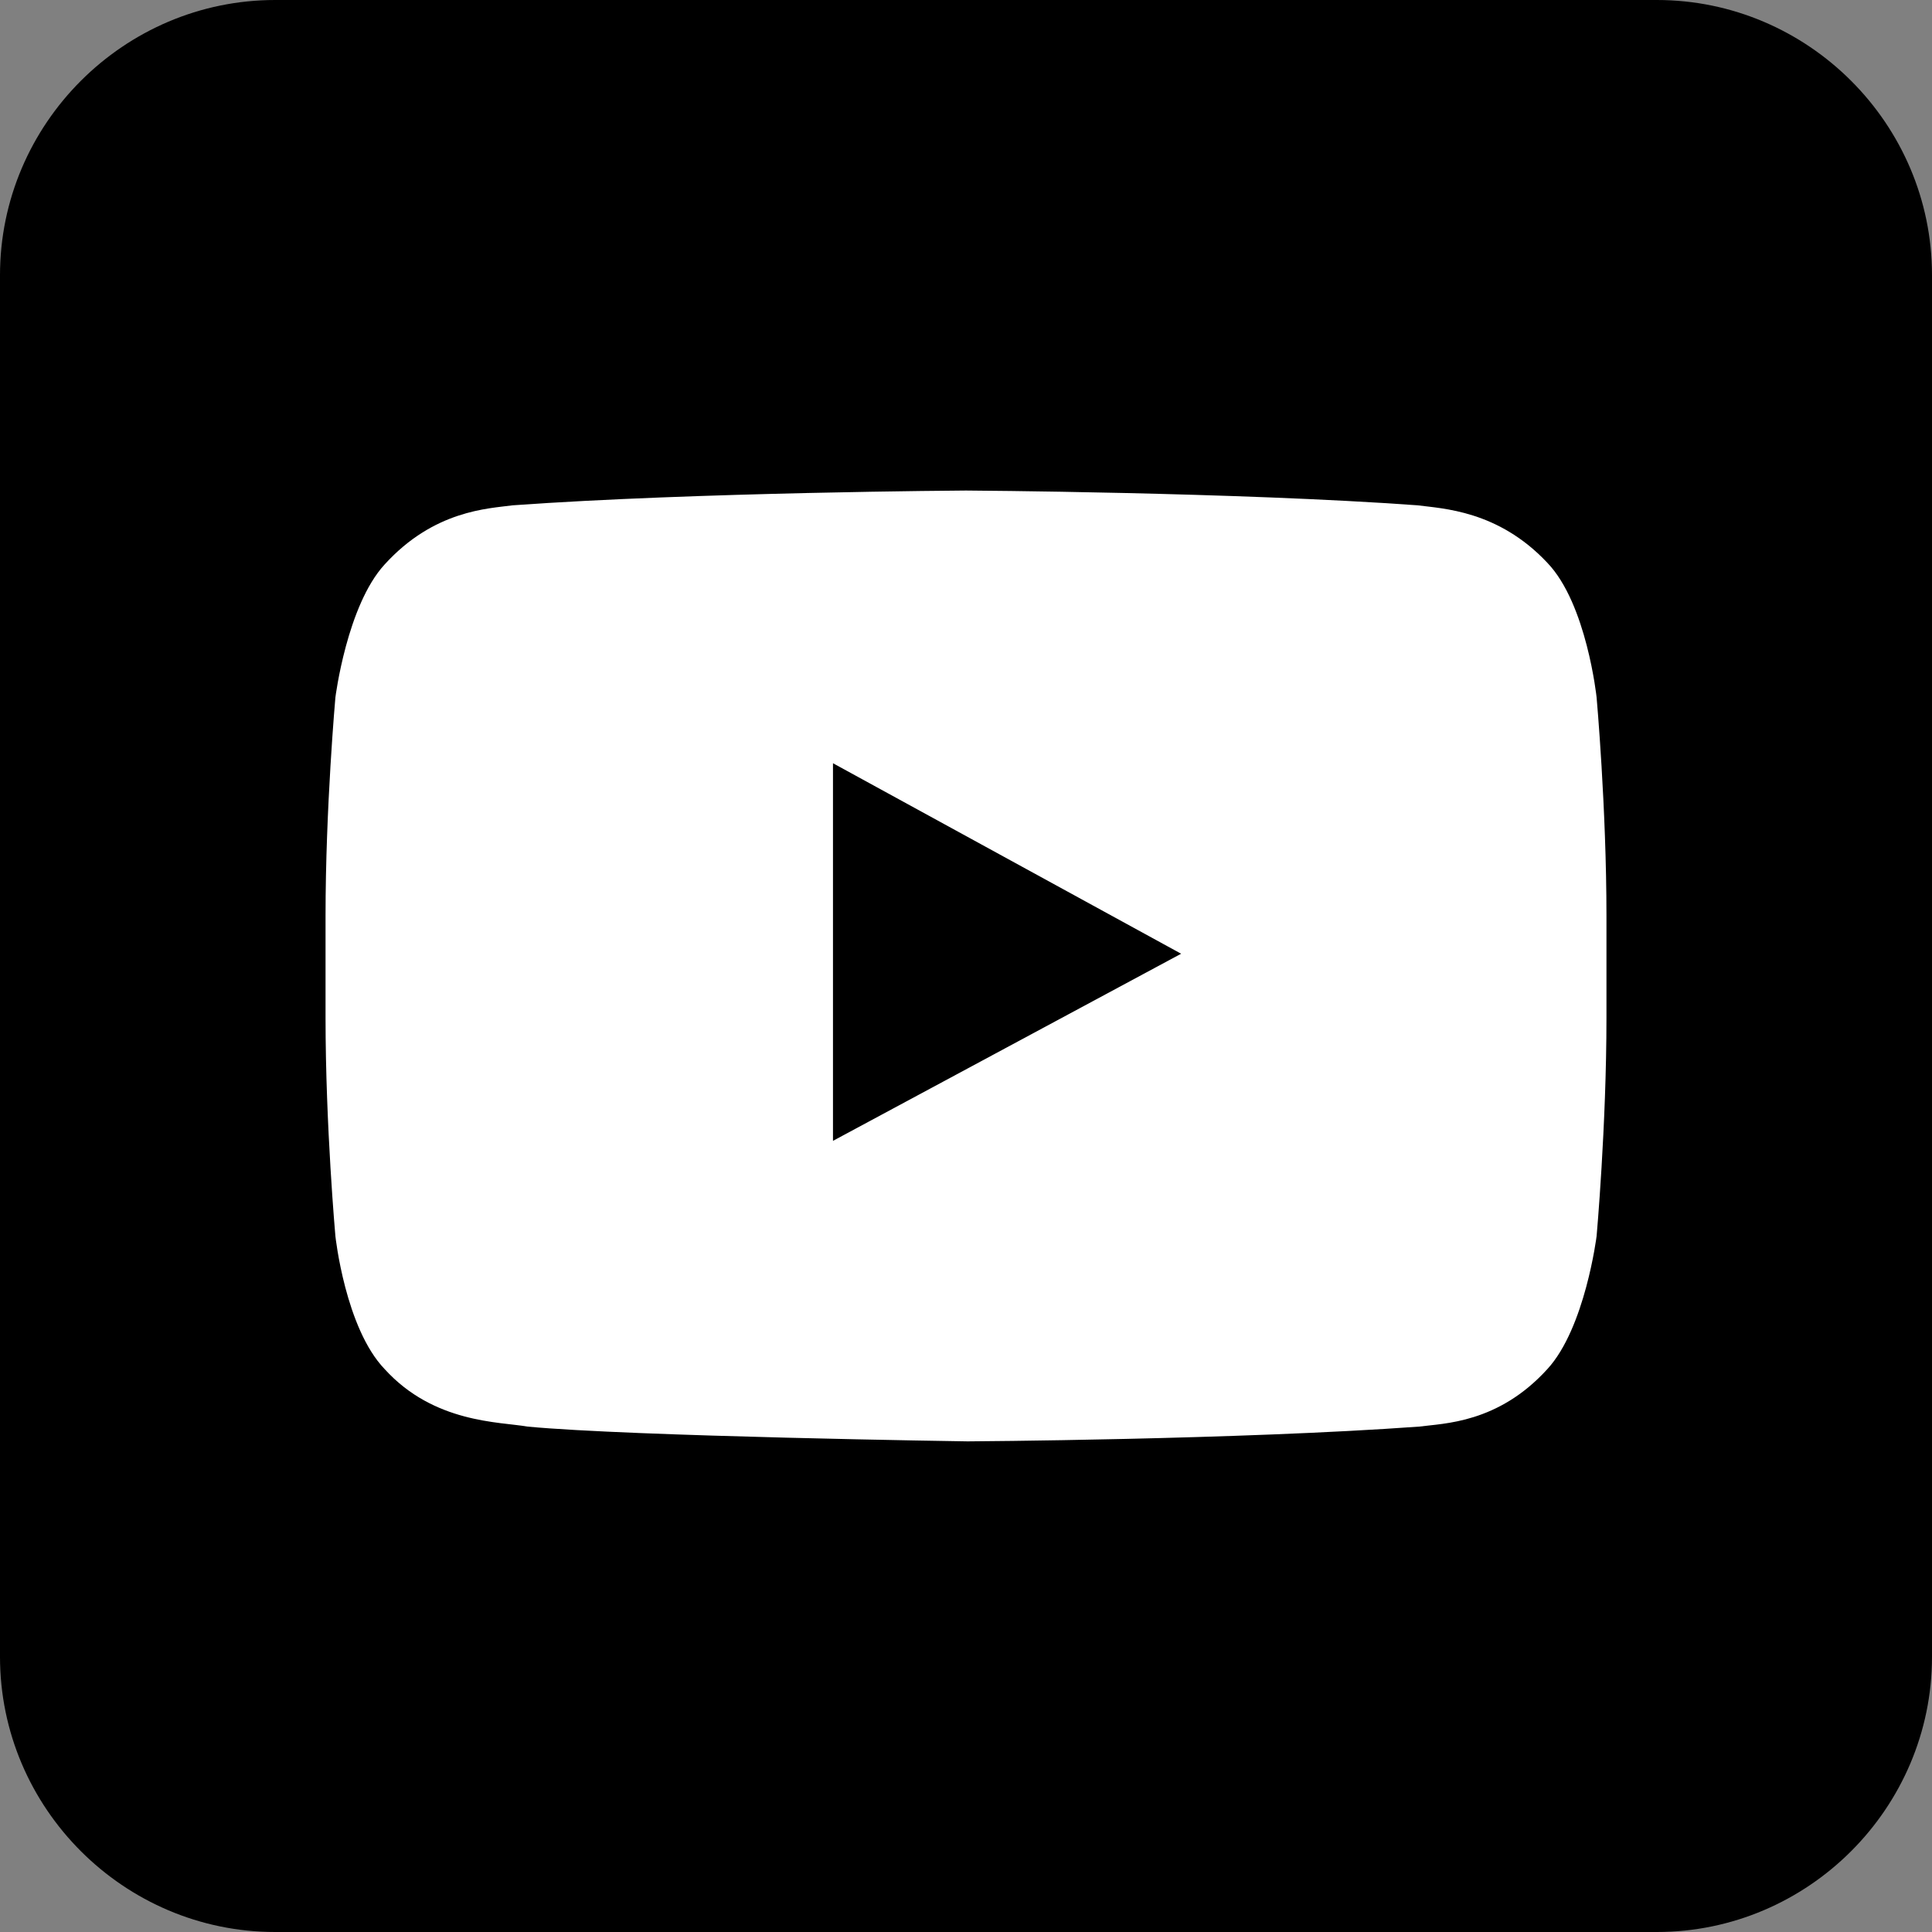
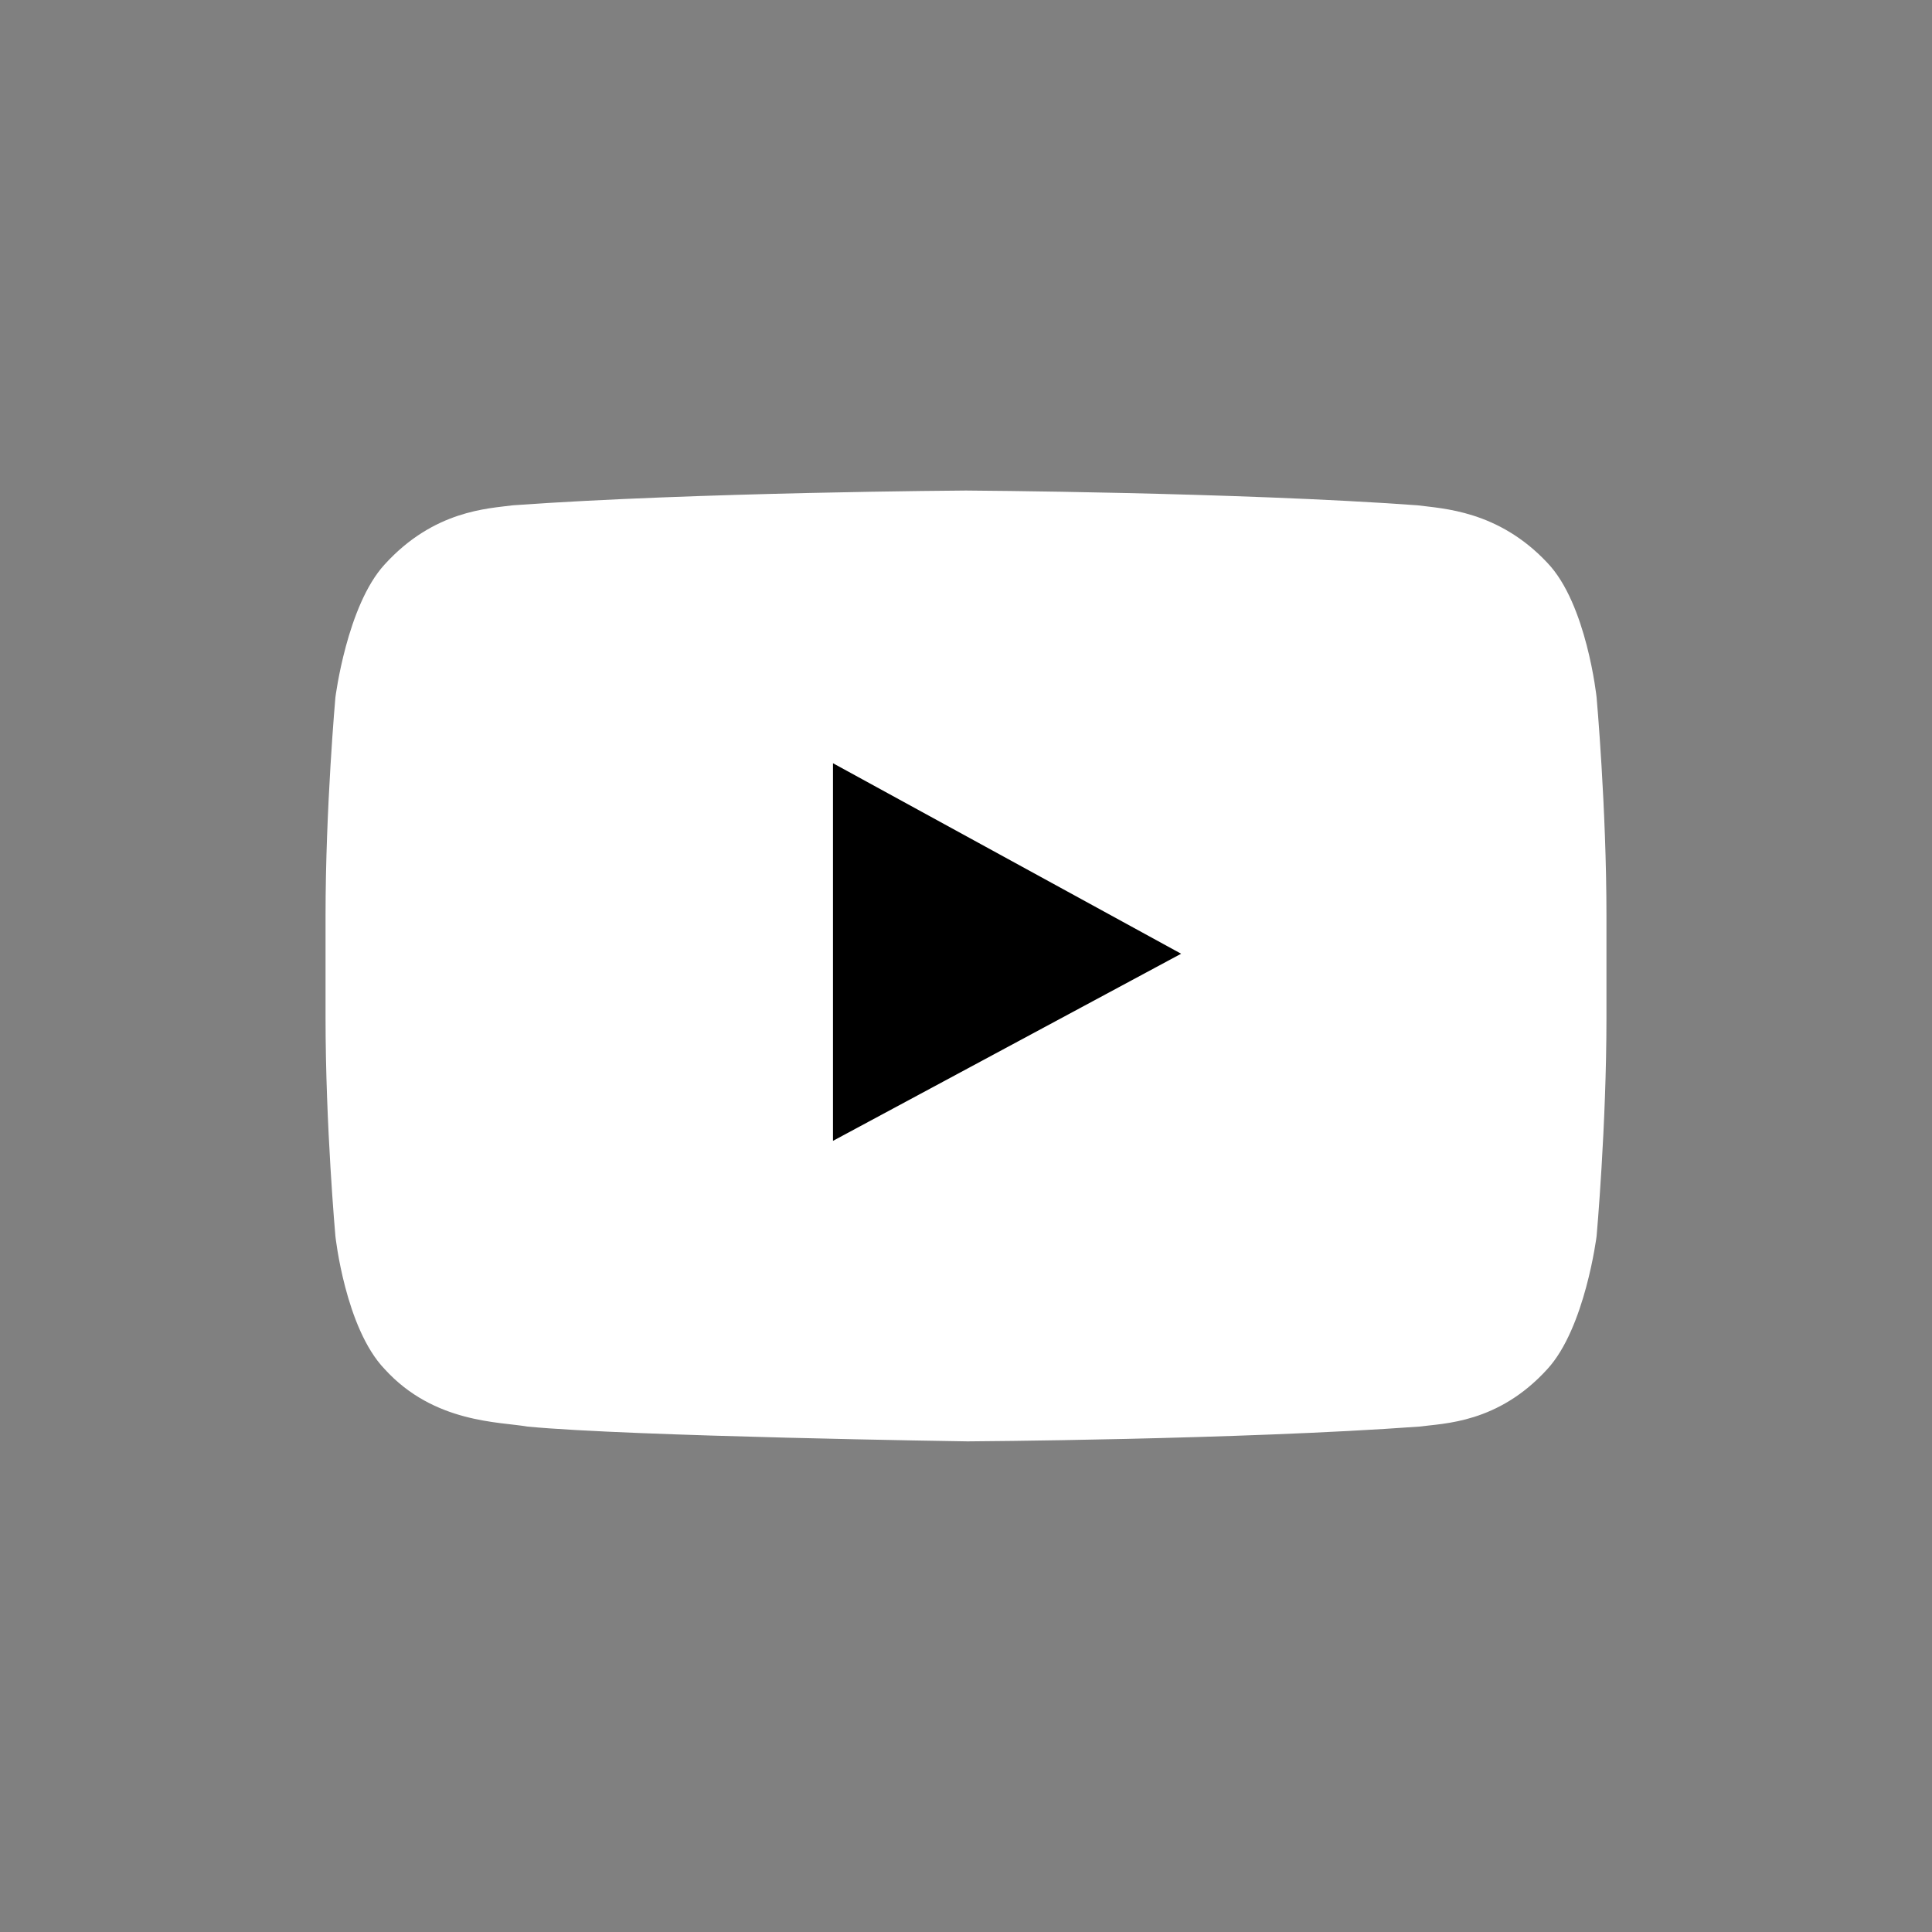
<svg xmlns="http://www.w3.org/2000/svg" id="Layer_2" data-name="Layer 2" viewBox="0 0 200 200">
  <rect x="0" y="0" width="200" height="200" fill="#808080" stroke="none" />
  <defs>
    <style>
      .cls-1 {
        fill: #fff;
      }
    </style>
  </defs>
  <g id="Layer_1-2" data-name="Layer 1">
    <g>
-       <path d="m171.51,0H28.49C12.82,0,0,12.82,0,28.49v143.02c0,15.67,12.82,28.49,28.49,28.49h143.02c15.67,0,28.49-12.82,28.49-28.49V28.49c0-15.67-12.82-28.49-28.49-28.49Z" />
      <g>
        <path class="cls-1" d="m166.3,105.35c0,11.22-1.02,22.61-1.02,22.61,0,0-1.19,9.52-5.1,13.77-5.1,5.61-10.71,5.61-13.26,5.95-18.7,1.36-46.75,1.53-46.75,1.53,0,0-34.85-.51-45.56-1.53-2.89-.51-9.69-.34-14.79-5.95-4.08-4.25-5.1-13.77-5.1-13.77,0,0-1.02-11.39-1.02-22.61v-10.54c0-11.22,1.02-22.61,1.02-22.61,0,0,1.19-9.52,5.1-13.77,5.1-5.61,10.71-5.78,13.26-6.12,18.87-1.36,46.92-1.53,46.92-1.53,0,0,28.05.17,46.75,1.53,2.55.34,8.33.51,13.43,5.95,4.08,4.25,5.1,13.94,5.1,13.94,0,0,1.02,11.39,1.02,22.61v10.54Z" />
        <polygon points="86.23 79.01 86.23 118.1 122.27 98.73 86.23 79.01" />
      </g>
    </g>
  </g>
</svg>